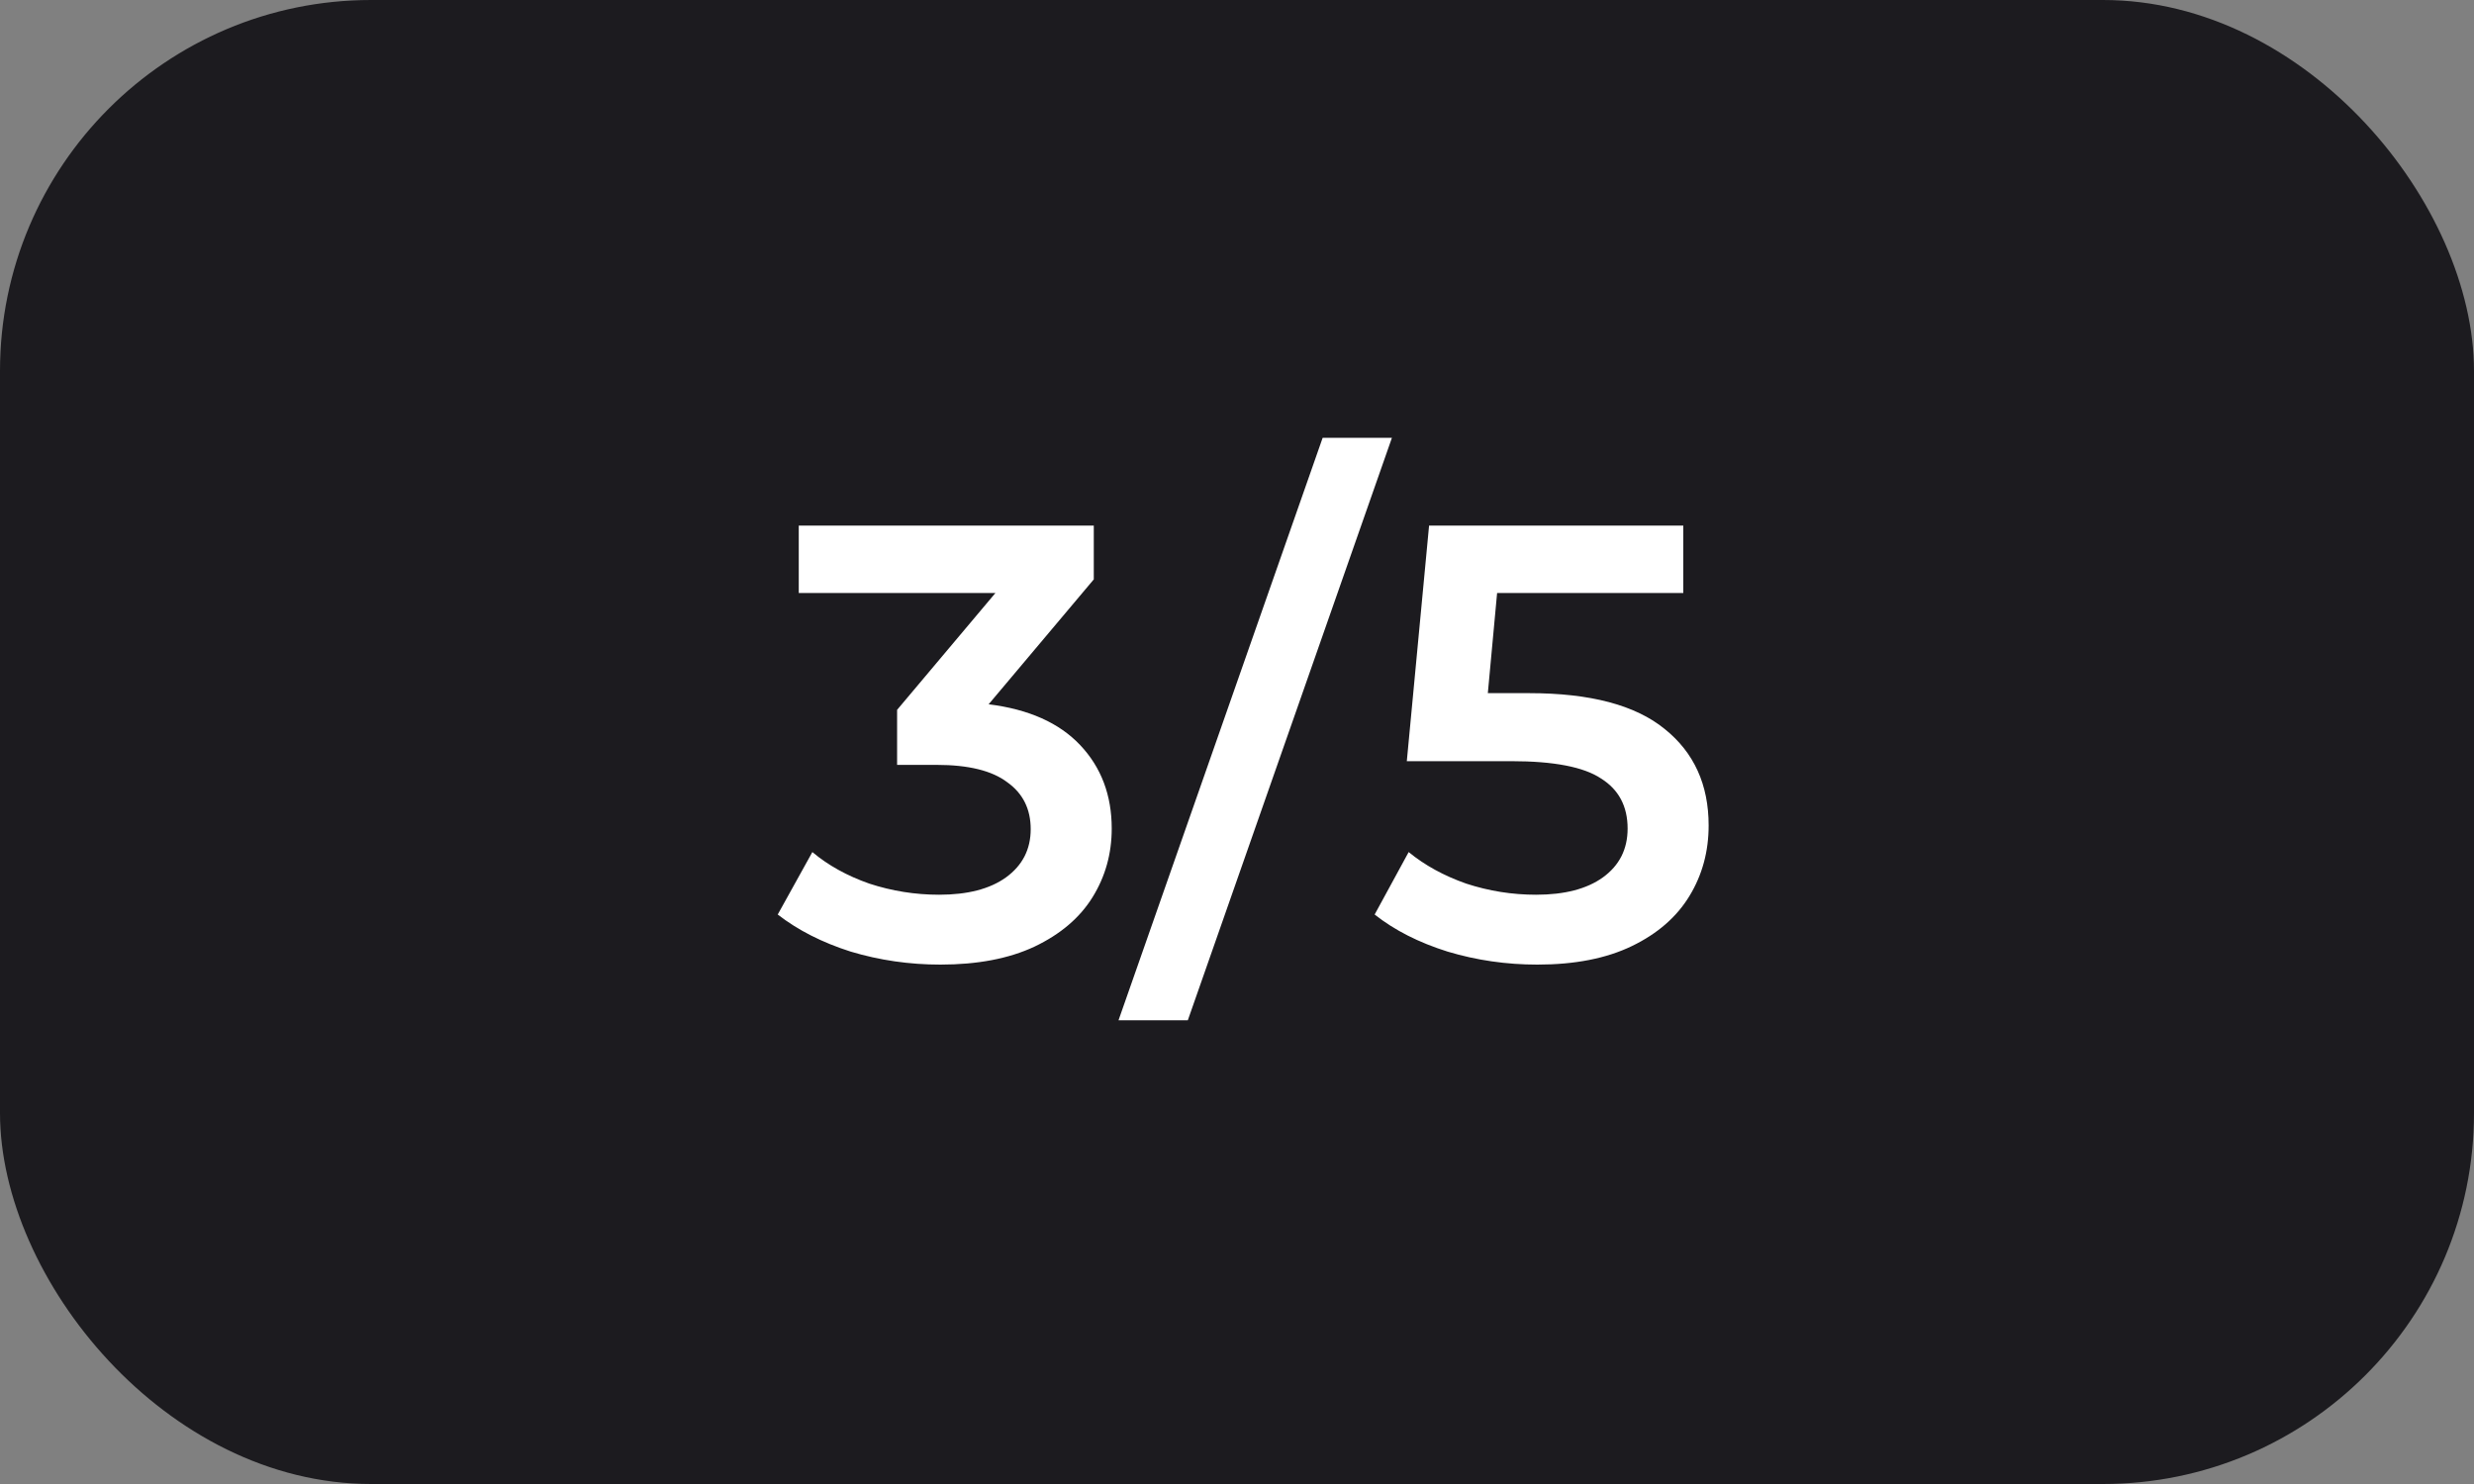
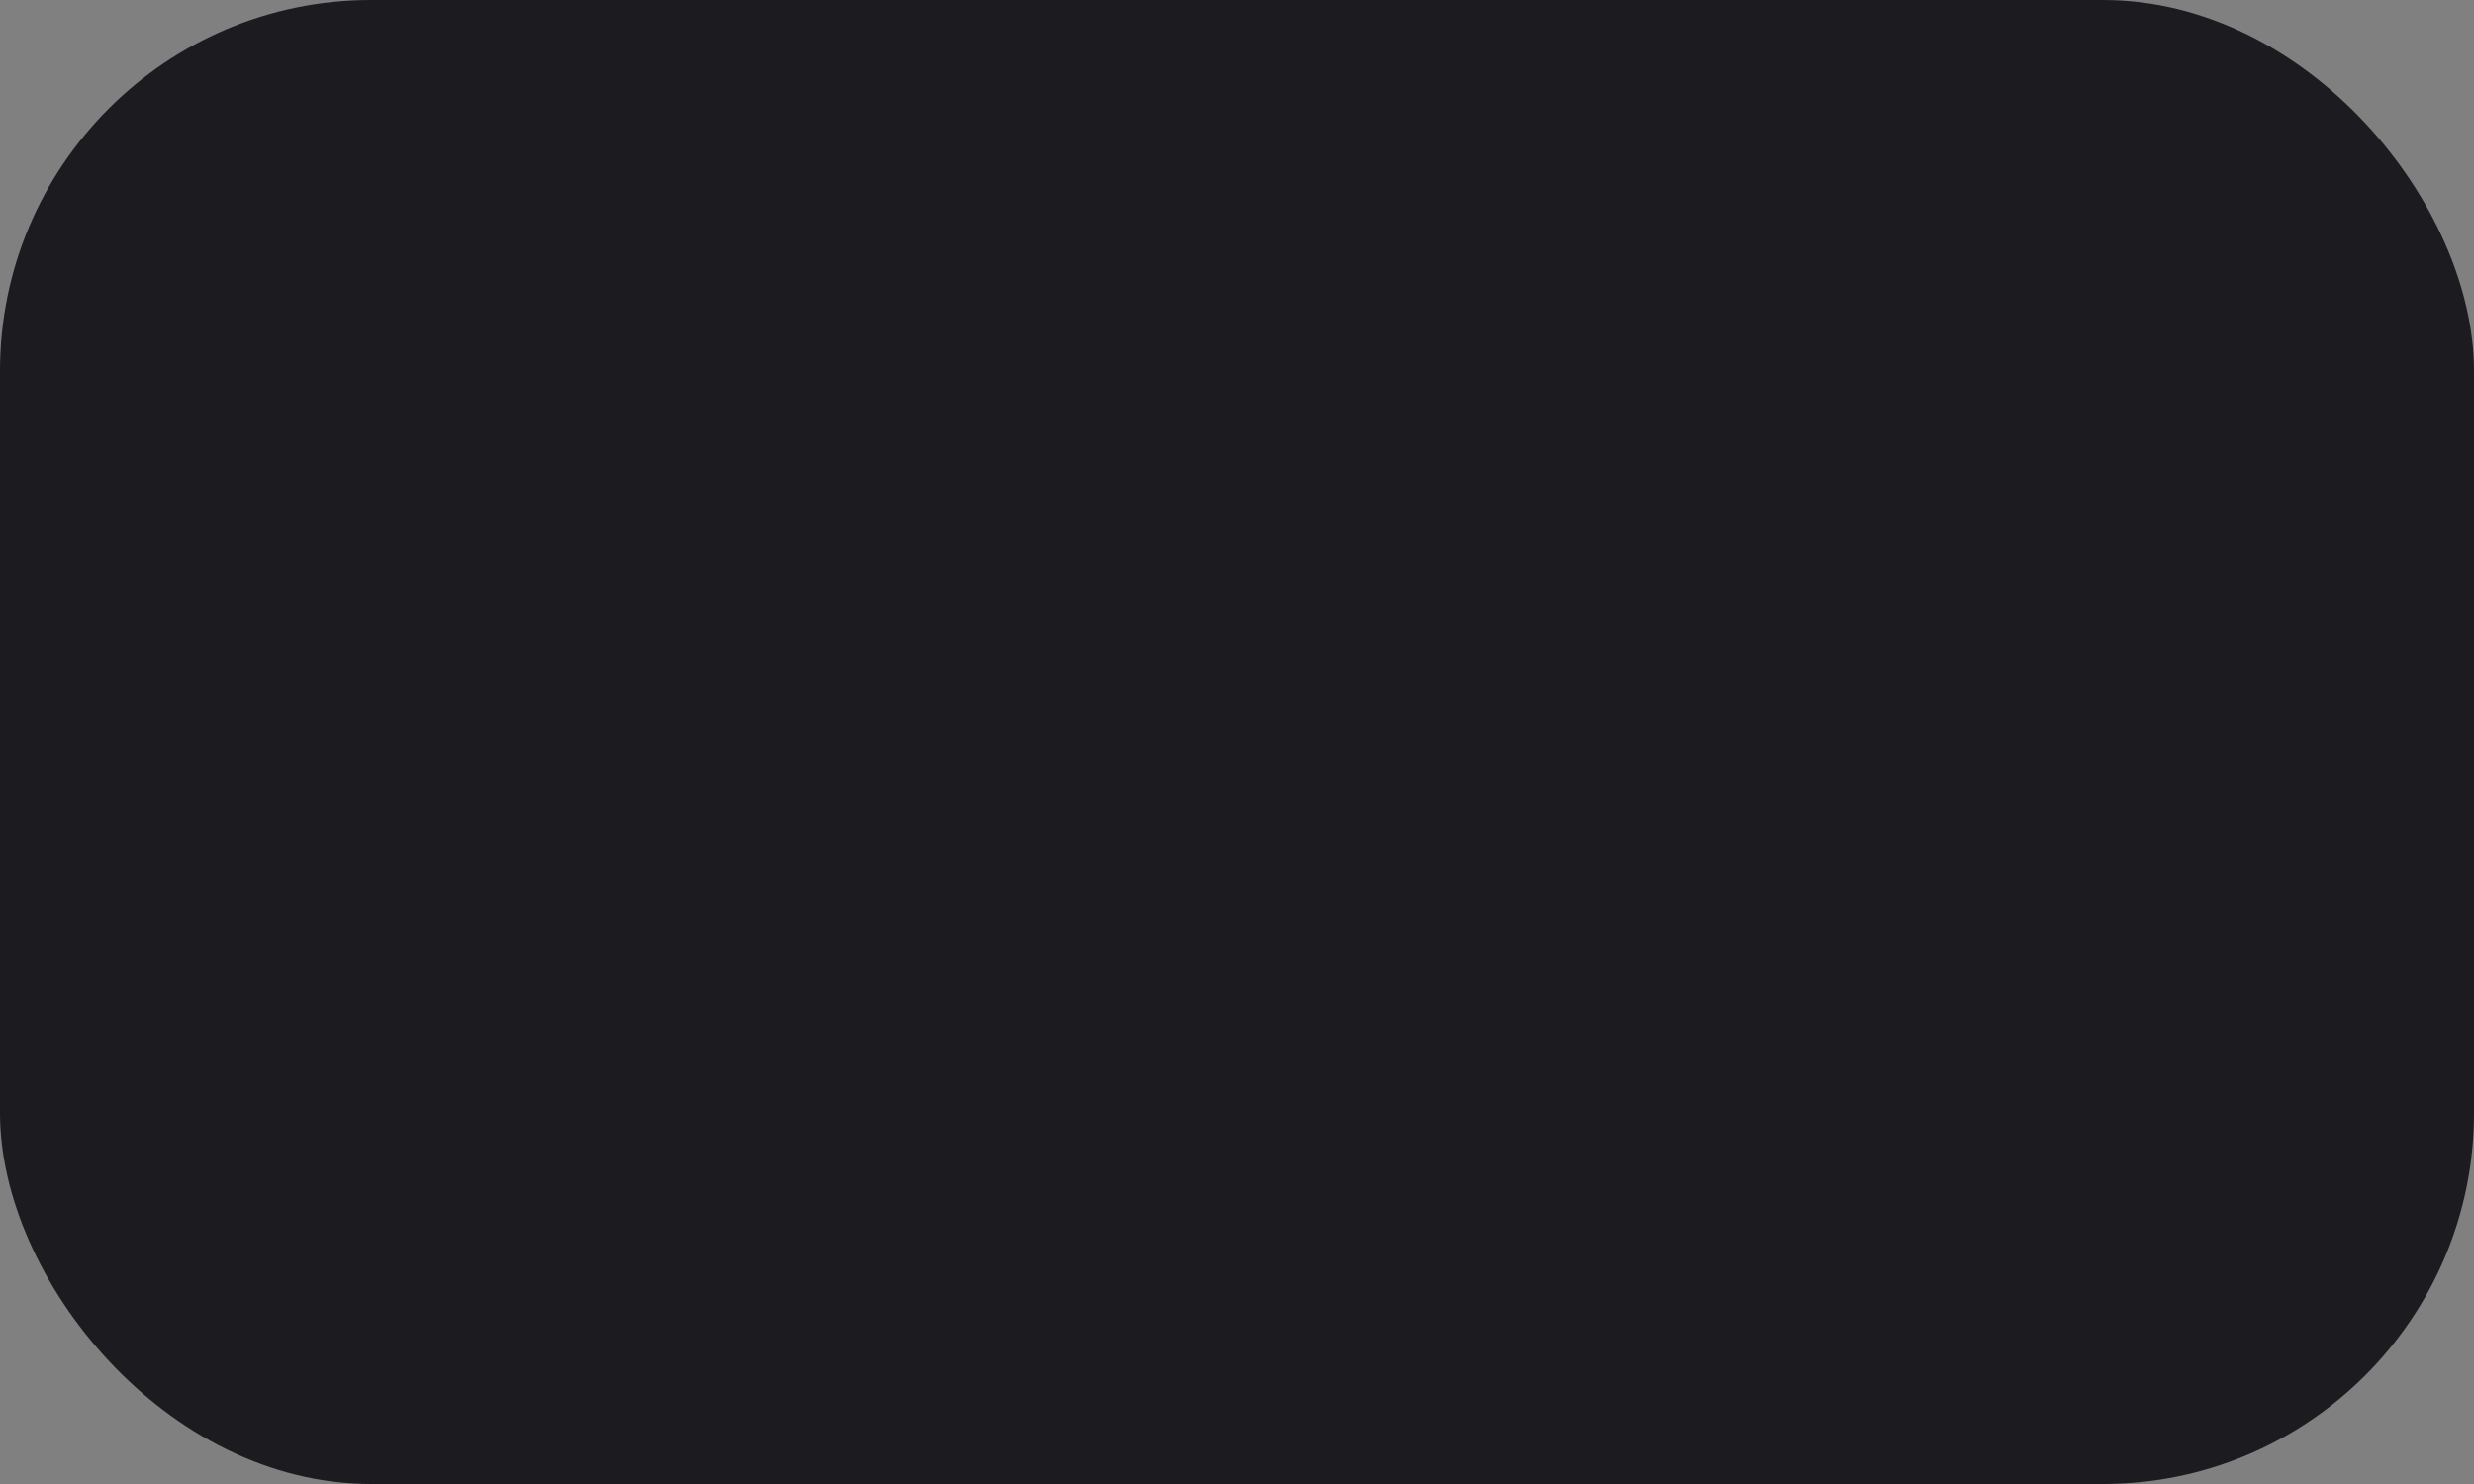
<svg xmlns="http://www.w3.org/2000/svg" width="80" height="48" viewBox="0 0 80 48" fill="none">
  <rect x="0" y="0" width="80" height="48" fill="#808080" stroke="none" />
  <rect width="80" height="48" rx="12" fill="#1C1B1F" />
-   <path d="M31.969 22.78C33.262 22.94 34.249 23.38 34.929 24.1C35.609 24.82 35.949 25.72 35.949 26.8C35.949 27.613 35.742 28.353 35.329 29.02C34.916 29.687 34.289 30.22 33.449 30.62C32.622 31.007 31.609 31.2 30.409 31.2C29.409 31.2 28.442 31.06 27.509 30.78C26.589 30.487 25.802 30.087 25.149 29.58L26.269 27.56C26.776 27.987 27.389 28.327 28.109 28.58C28.842 28.82 29.596 28.94 30.369 28.94C31.289 28.94 32.009 28.753 32.529 28.38C33.062 27.993 33.329 27.473 33.329 26.82C33.329 26.167 33.076 25.66 32.569 25.3C32.076 24.927 31.316 24.74 30.289 24.74H29.009V22.96L32.189 19.18H25.829V17H35.369V18.74L31.969 22.78ZM42.77 14.16H45.01L38.41 33H36.169L42.77 14.16ZM49.451 22.42C51.425 22.42 52.885 22.807 53.831 23.58C54.778 24.34 55.251 25.38 55.251 26.7C55.251 27.54 55.045 28.3 54.631 28.98C54.218 29.66 53.598 30.2 52.771 30.6C51.945 31 50.925 31.2 49.711 31.2C48.711 31.2 47.745 31.06 46.811 30.78C45.878 30.487 45.091 30.087 44.451 29.58L45.551 27.56C46.071 27.987 46.691 28.327 47.411 28.58C48.145 28.82 48.898 28.94 49.671 28.94C50.591 28.94 51.311 28.753 51.831 28.38C52.365 27.993 52.631 27.467 52.631 26.8C52.631 26.08 52.345 25.54 51.771 25.18C51.211 24.807 50.245 24.62 48.871 24.62H45.491L46.211 17H54.431V19.18H48.411L48.111 22.42H49.451Z" fill="white" />
</svg>